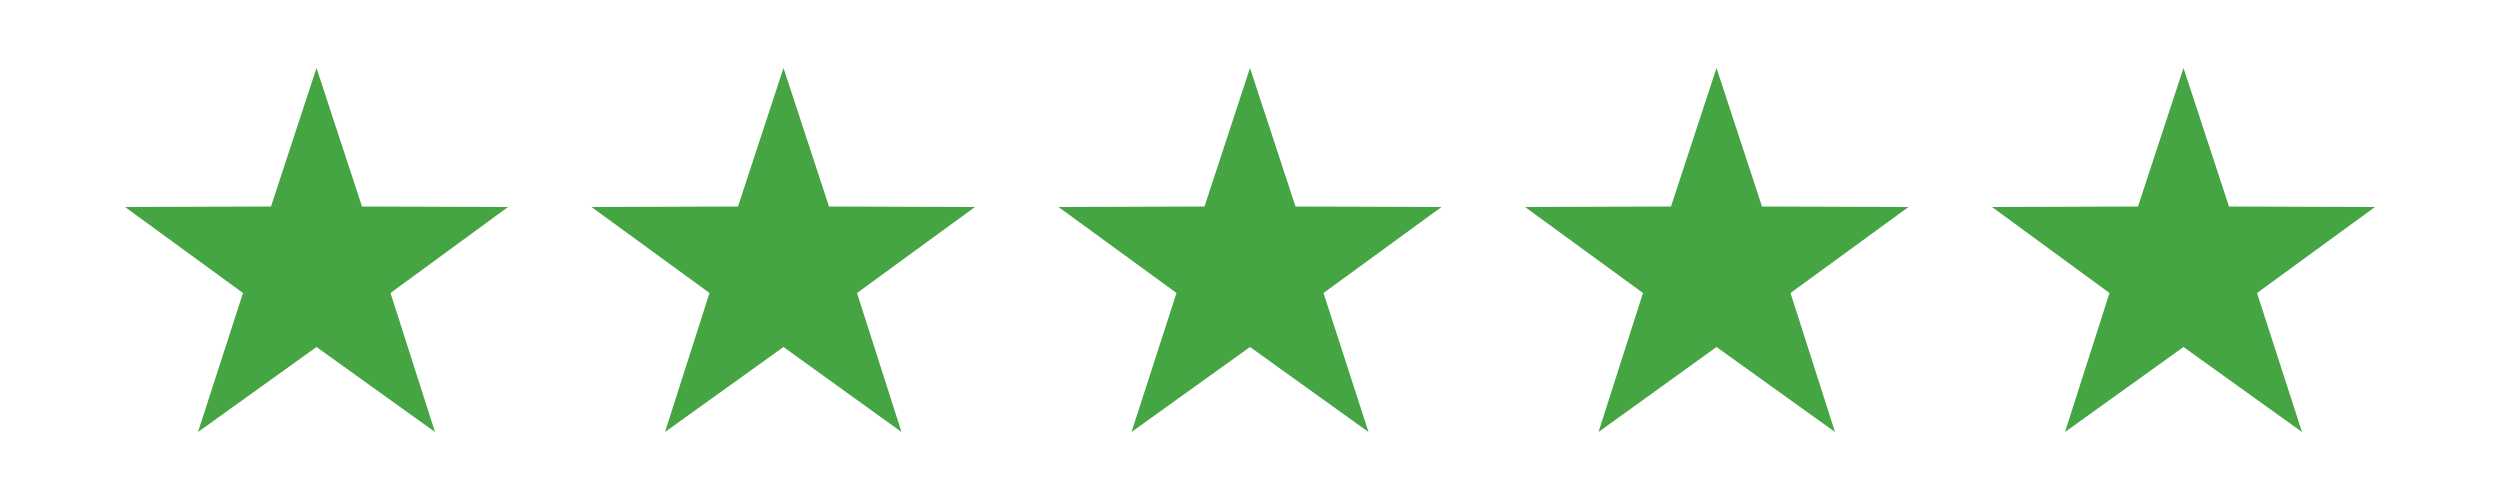
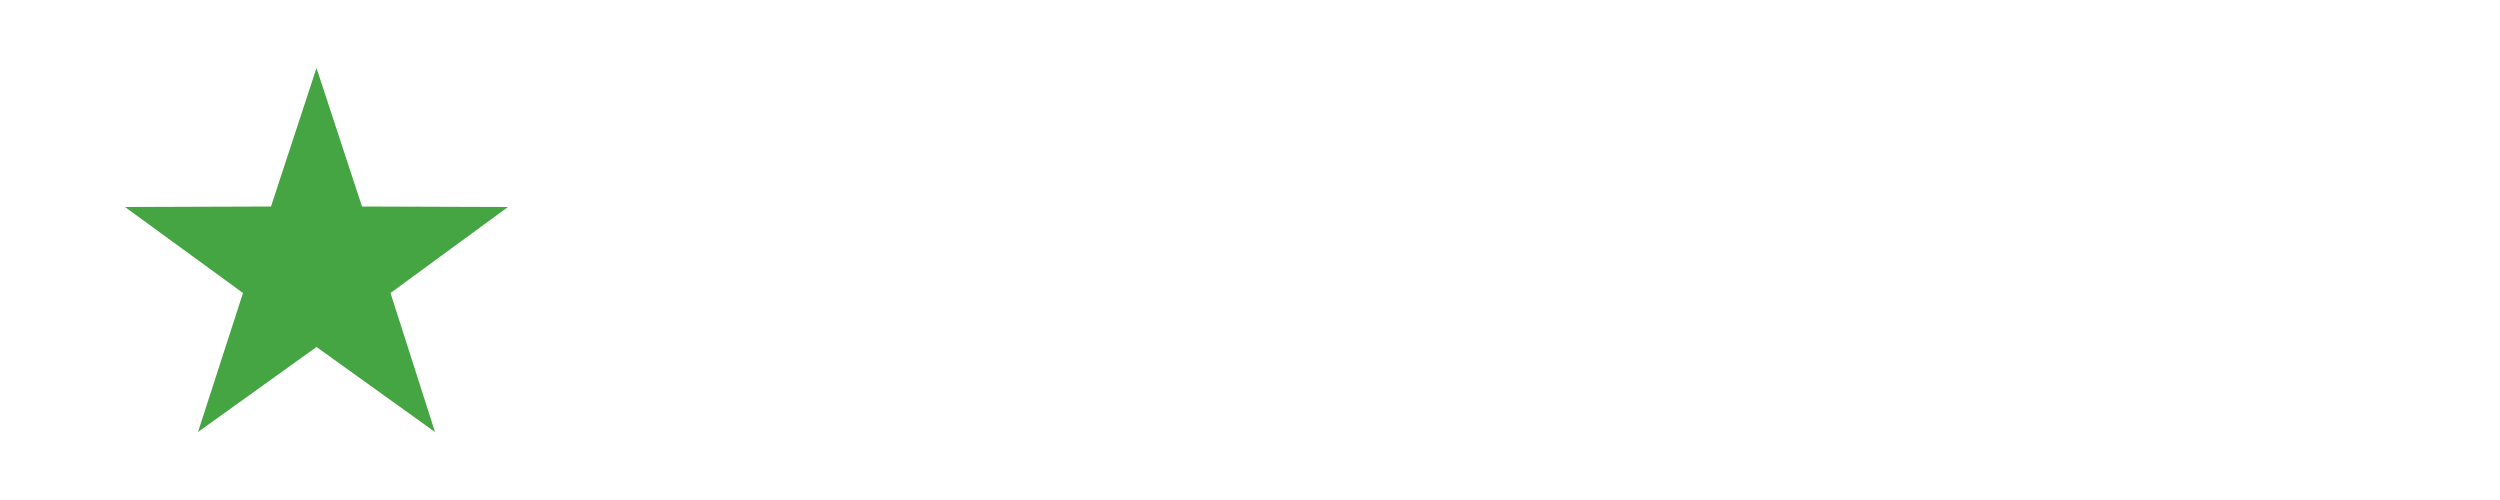
<svg xmlns="http://www.w3.org/2000/svg" version="1.1" id="Layer_1" x="0px" y="0px" viewBox="0 0 500 100" style="enable-background:new 0 0 500 100;" xml:space="preserve">
  <style type="text/css"> .st0{fill:#46A543;} </style>
  <g>
-     <polygon class="st0" points="475,41.4 445.8,41.3 436.7,13.6 427.6,41.3 398.4,41.4 421.9,58.6 413,86.4 436.7,69.4 460.4,86.4 451.4,58.6 " />
-     <polygon class="st0" points="381.7,41.4 352.4,41.3 343.3,13.6 334.2,41.3 305,41.4 328.6,58.6 319.7,86.4 343.3,69.4 367,86.4 358.1,58.6 " />
-     <polygon class="st0" points="288.3,41.4 259.1,41.3 250,13.6 240.9,41.3 211.7,41.4 235.3,58.6 226.3,86.4 250,69.4 273.7,86.4 264.7,58.6 " />
-     <polygon class="st0" points="195,41.4 165.8,41.3 156.7,13.6 147.6,41.3 118.3,41.4 141.9,58.6 133,86.4 156.7,69.4 180.3,86.4 171.4,58.6 " />
    <polygon class="st0" points="101.6,41.4 72.4,41.3 63.3,13.6 54.2,41.3 25,41.4 48.6,58.6 39.6,86.4 63.3,69.4 87,86.4 78.1,58.6 " />
  </g>
</svg>